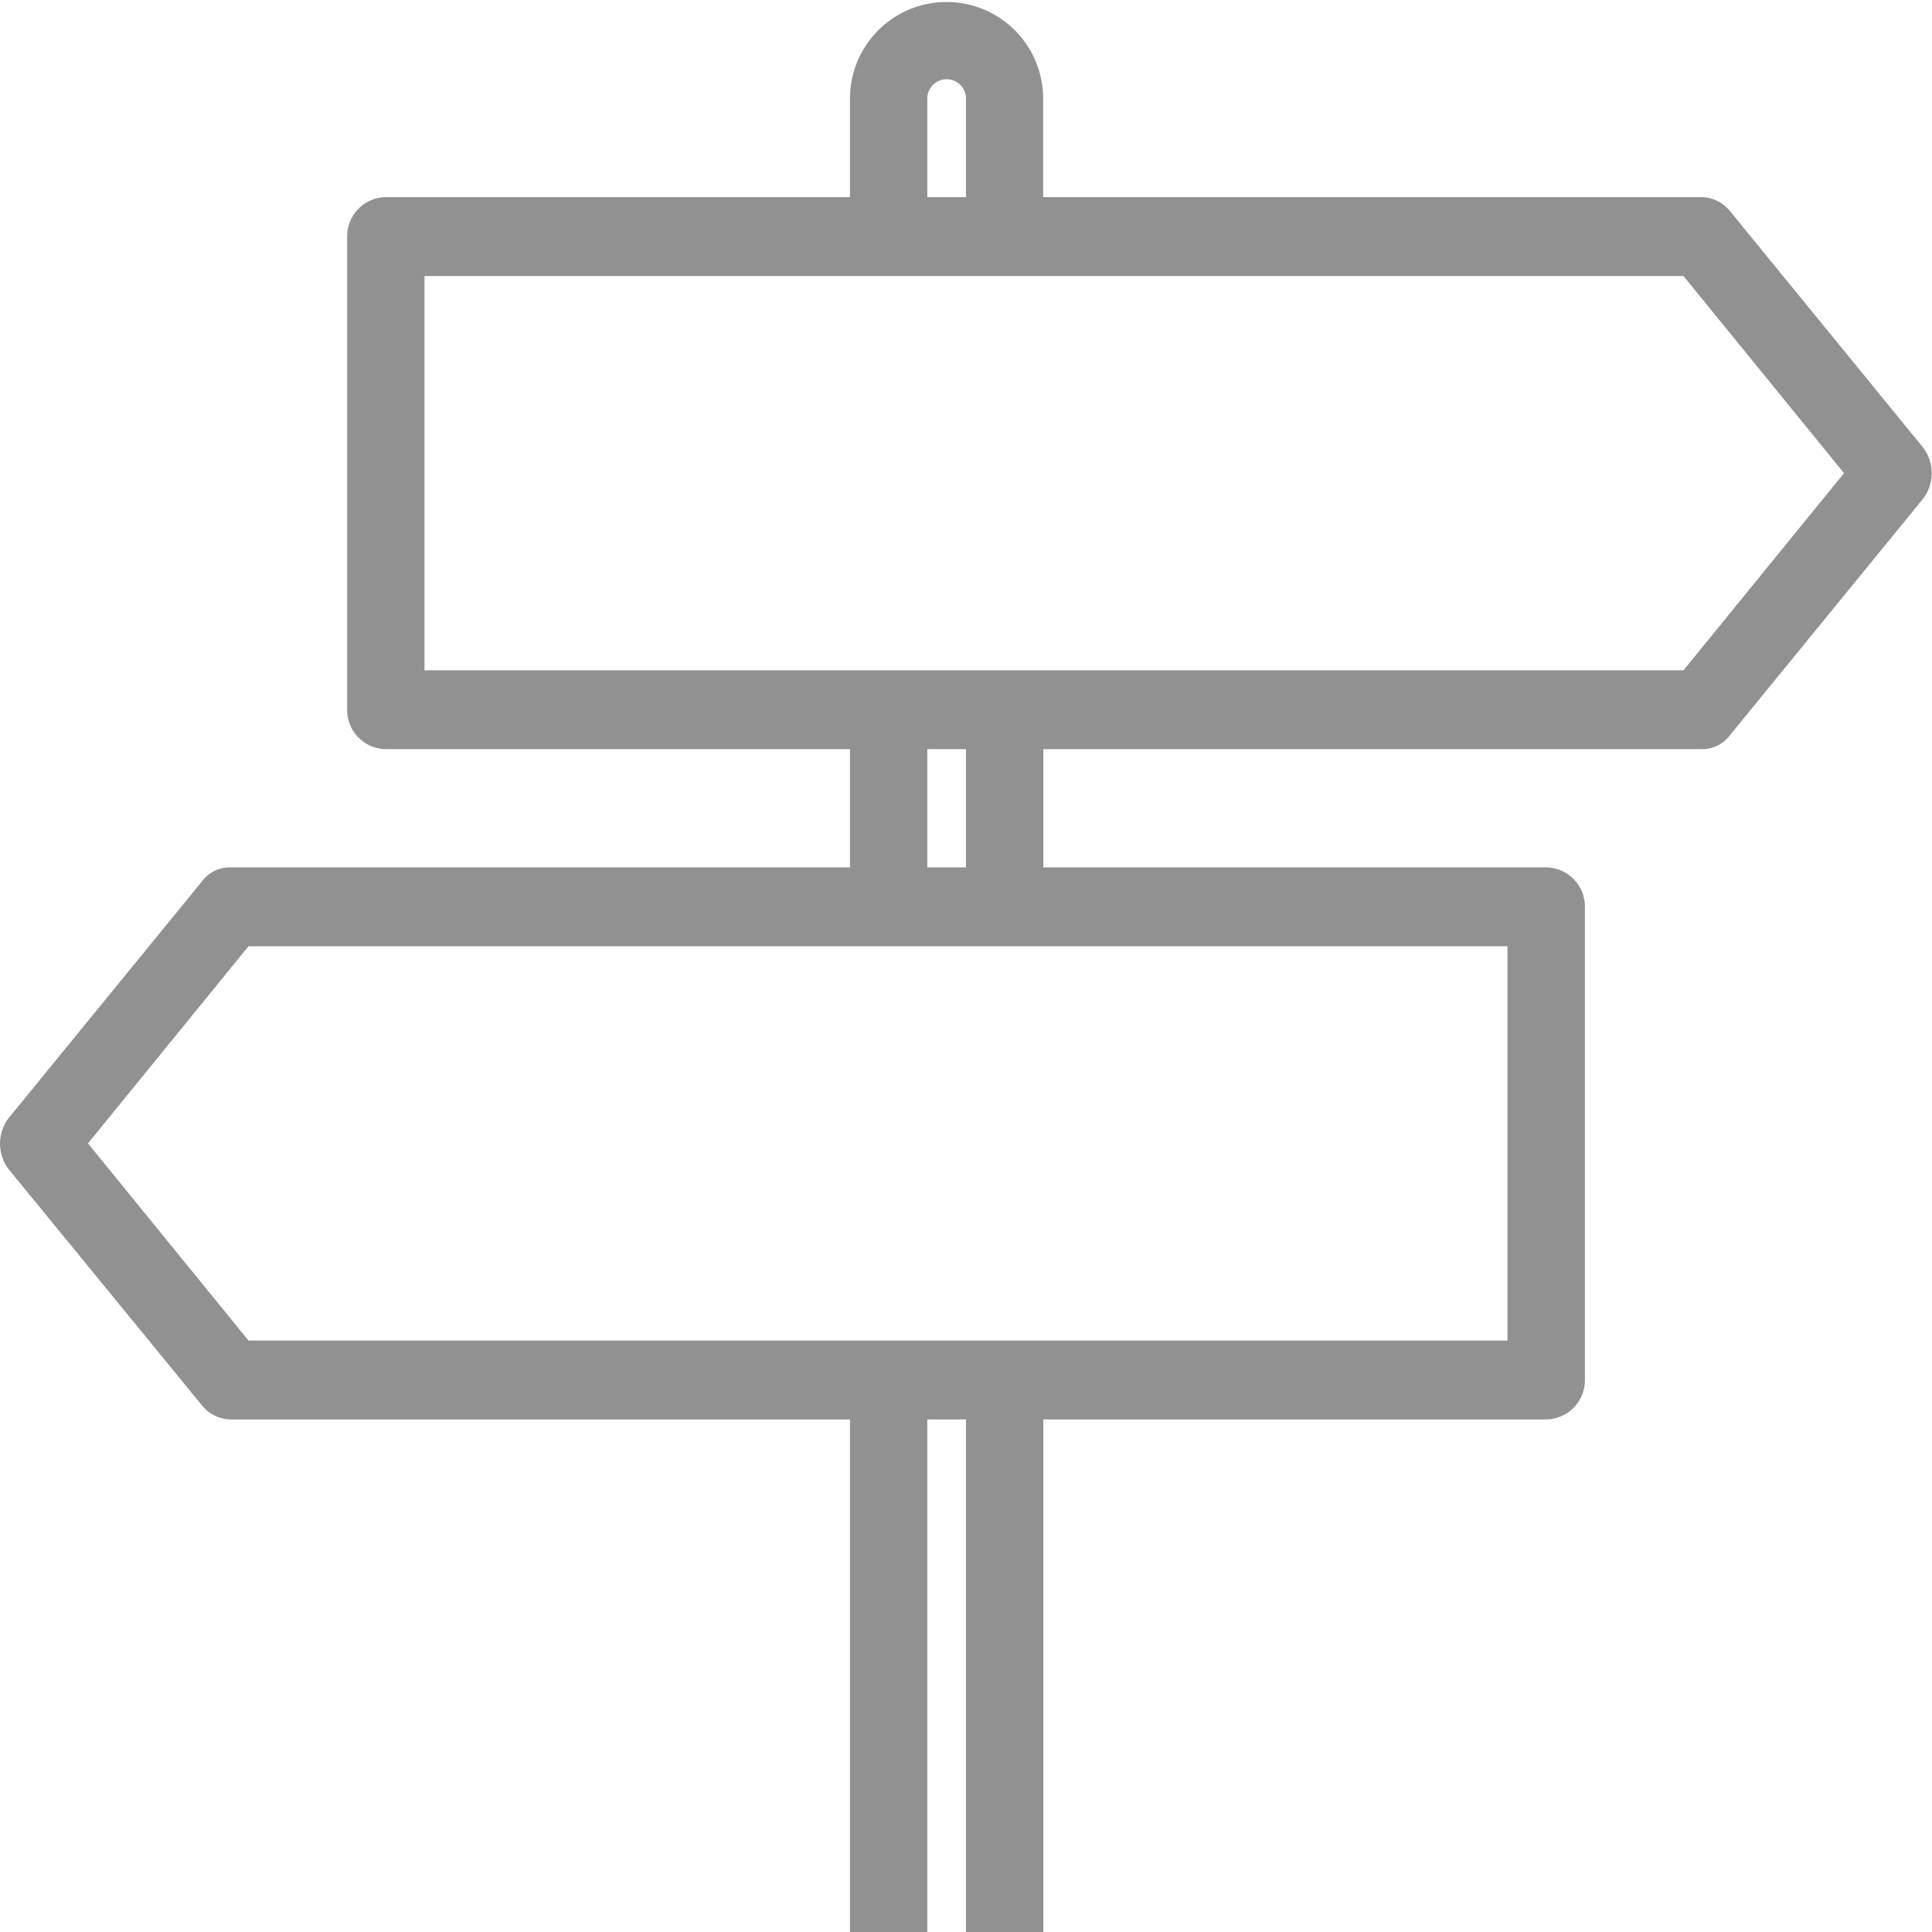
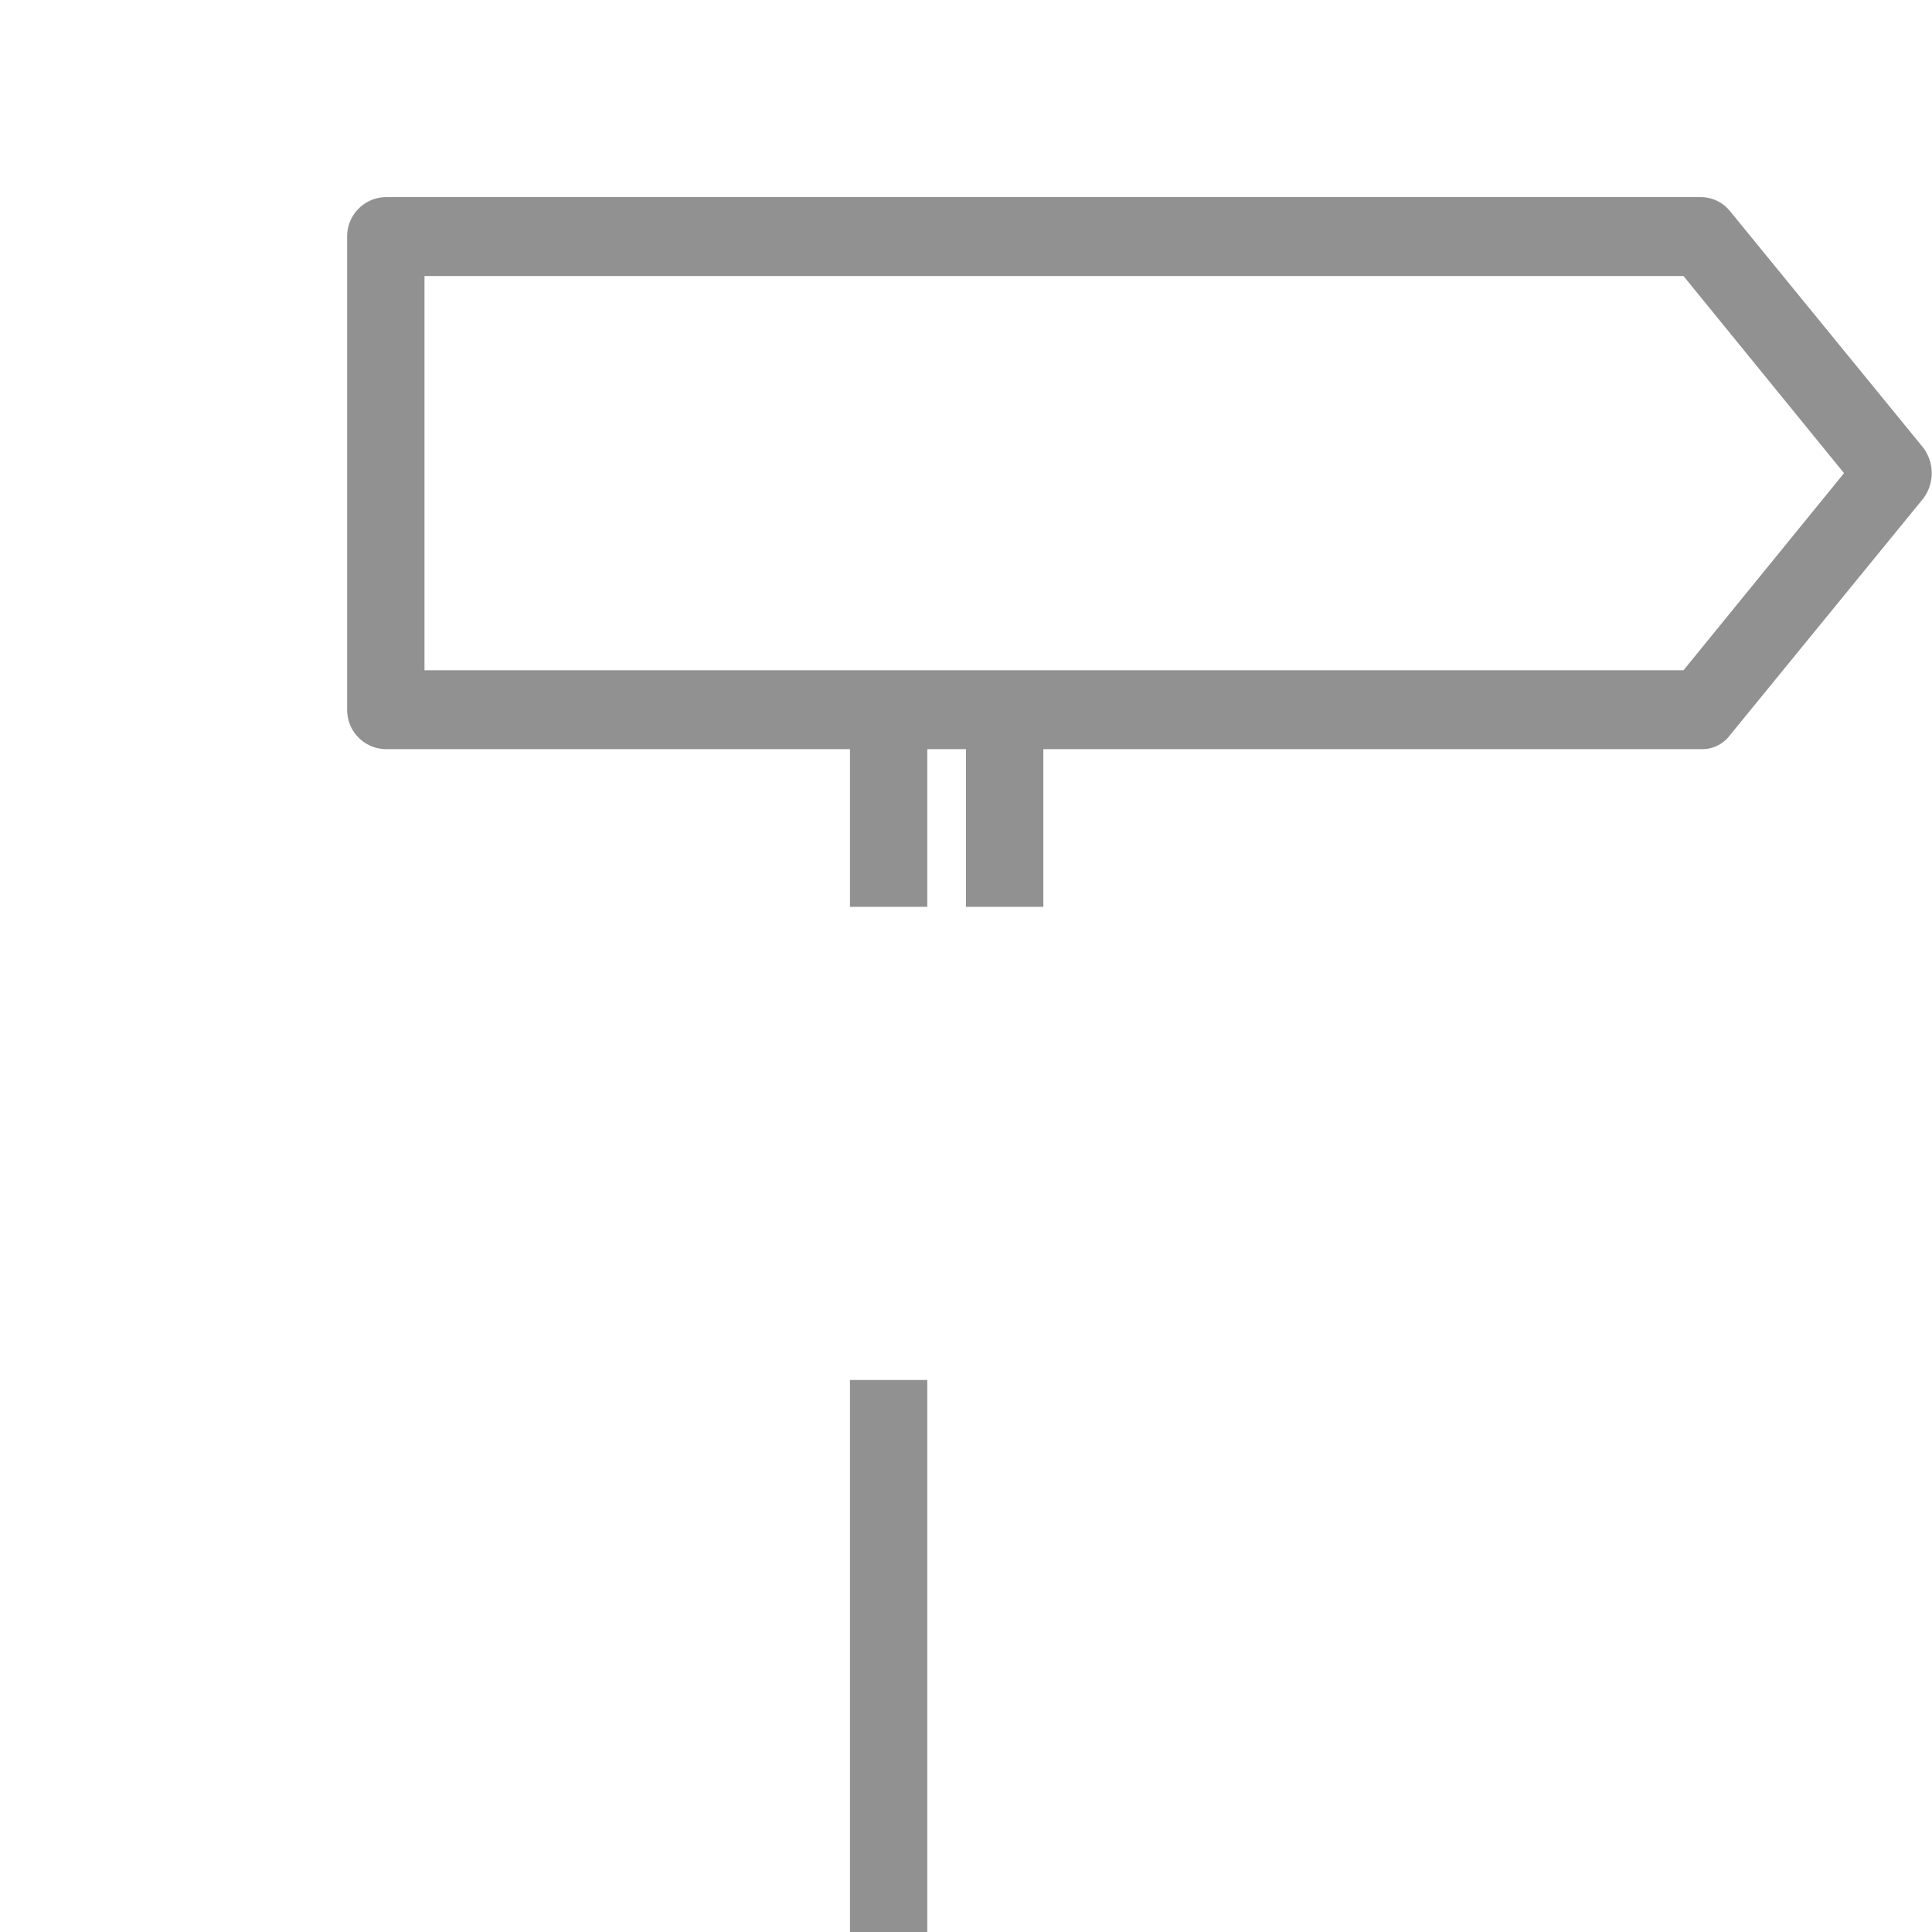
<svg xmlns="http://www.w3.org/2000/svg" width="32" height="32" viewBox="0 0 32 32">
  <g id="icons8-sign" transform="translate(-0.05 -2)">
-     <path id="Контур_353" data-name="Контур 353" d="M47.2,5.918H45.922V3.633a.32.32,0,1,0-.641,0V5.918H44V3.633a1.6,1.6,0,1,1,3.2,0Z" transform="translate(-29.872)" fill="#919191" />
    <rect id="Прямоугольник_342" data-name="Прямоугольник 342" width="1.281" height="3.265" transform="translate(16.05 13.755)" fill="#919191" />
    <rect id="Прямоугольник_343" data-name="Прямоугольник 343" width="1.281" height="3.265" transform="translate(14.128 13.755)" fill="#919191" />
-     <rect id="Прямоугольник_344" data-name="Прямоугольник 344" width="1.281" height="9.143" transform="translate(16.05 24.857)" fill="#919191" />
    <rect id="Прямоугольник_345" data-name="Прямоугольник 345" width="1.281" height="9.143" transform="translate(14.128 24.857)" fill="#919191" />
    <path id="Контур_354" data-name="Контур 354" d="M40.422,21.143H18.641A.649.649,0,0,1,18,20.49V12.653A.649.649,0,0,1,18.641,12H40.422a.622.622,0,0,1,.48.229l3.2,3.918a.7.7,0,0,1,0,.849l-3.2,3.918a.572.572,0,0,1-.48.229ZM19.281,19.837H40.134l2.659-3.265-2.659-3.265H19.281Z" transform="translate(-12.2 -6.735)" fill="#919191" />
-     <path id="Контур_355" data-name="Контур 355" d="M25.66,55.143H3.878a.622.622,0,0,1-.48-.229L.194,51a.7.7,0,0,1,0-.849l3.2-3.918A.572.572,0,0,1,3.878,46H25.66a.649.649,0,0,1,.641.653V54.49A.649.649,0,0,1,25.66,55.143ZM4.166,53.837H25.019V47.306H4.166L1.507,50.571Z" transform="translate(0 -29.633)" fill="#919191" />
  </g>
</svg>